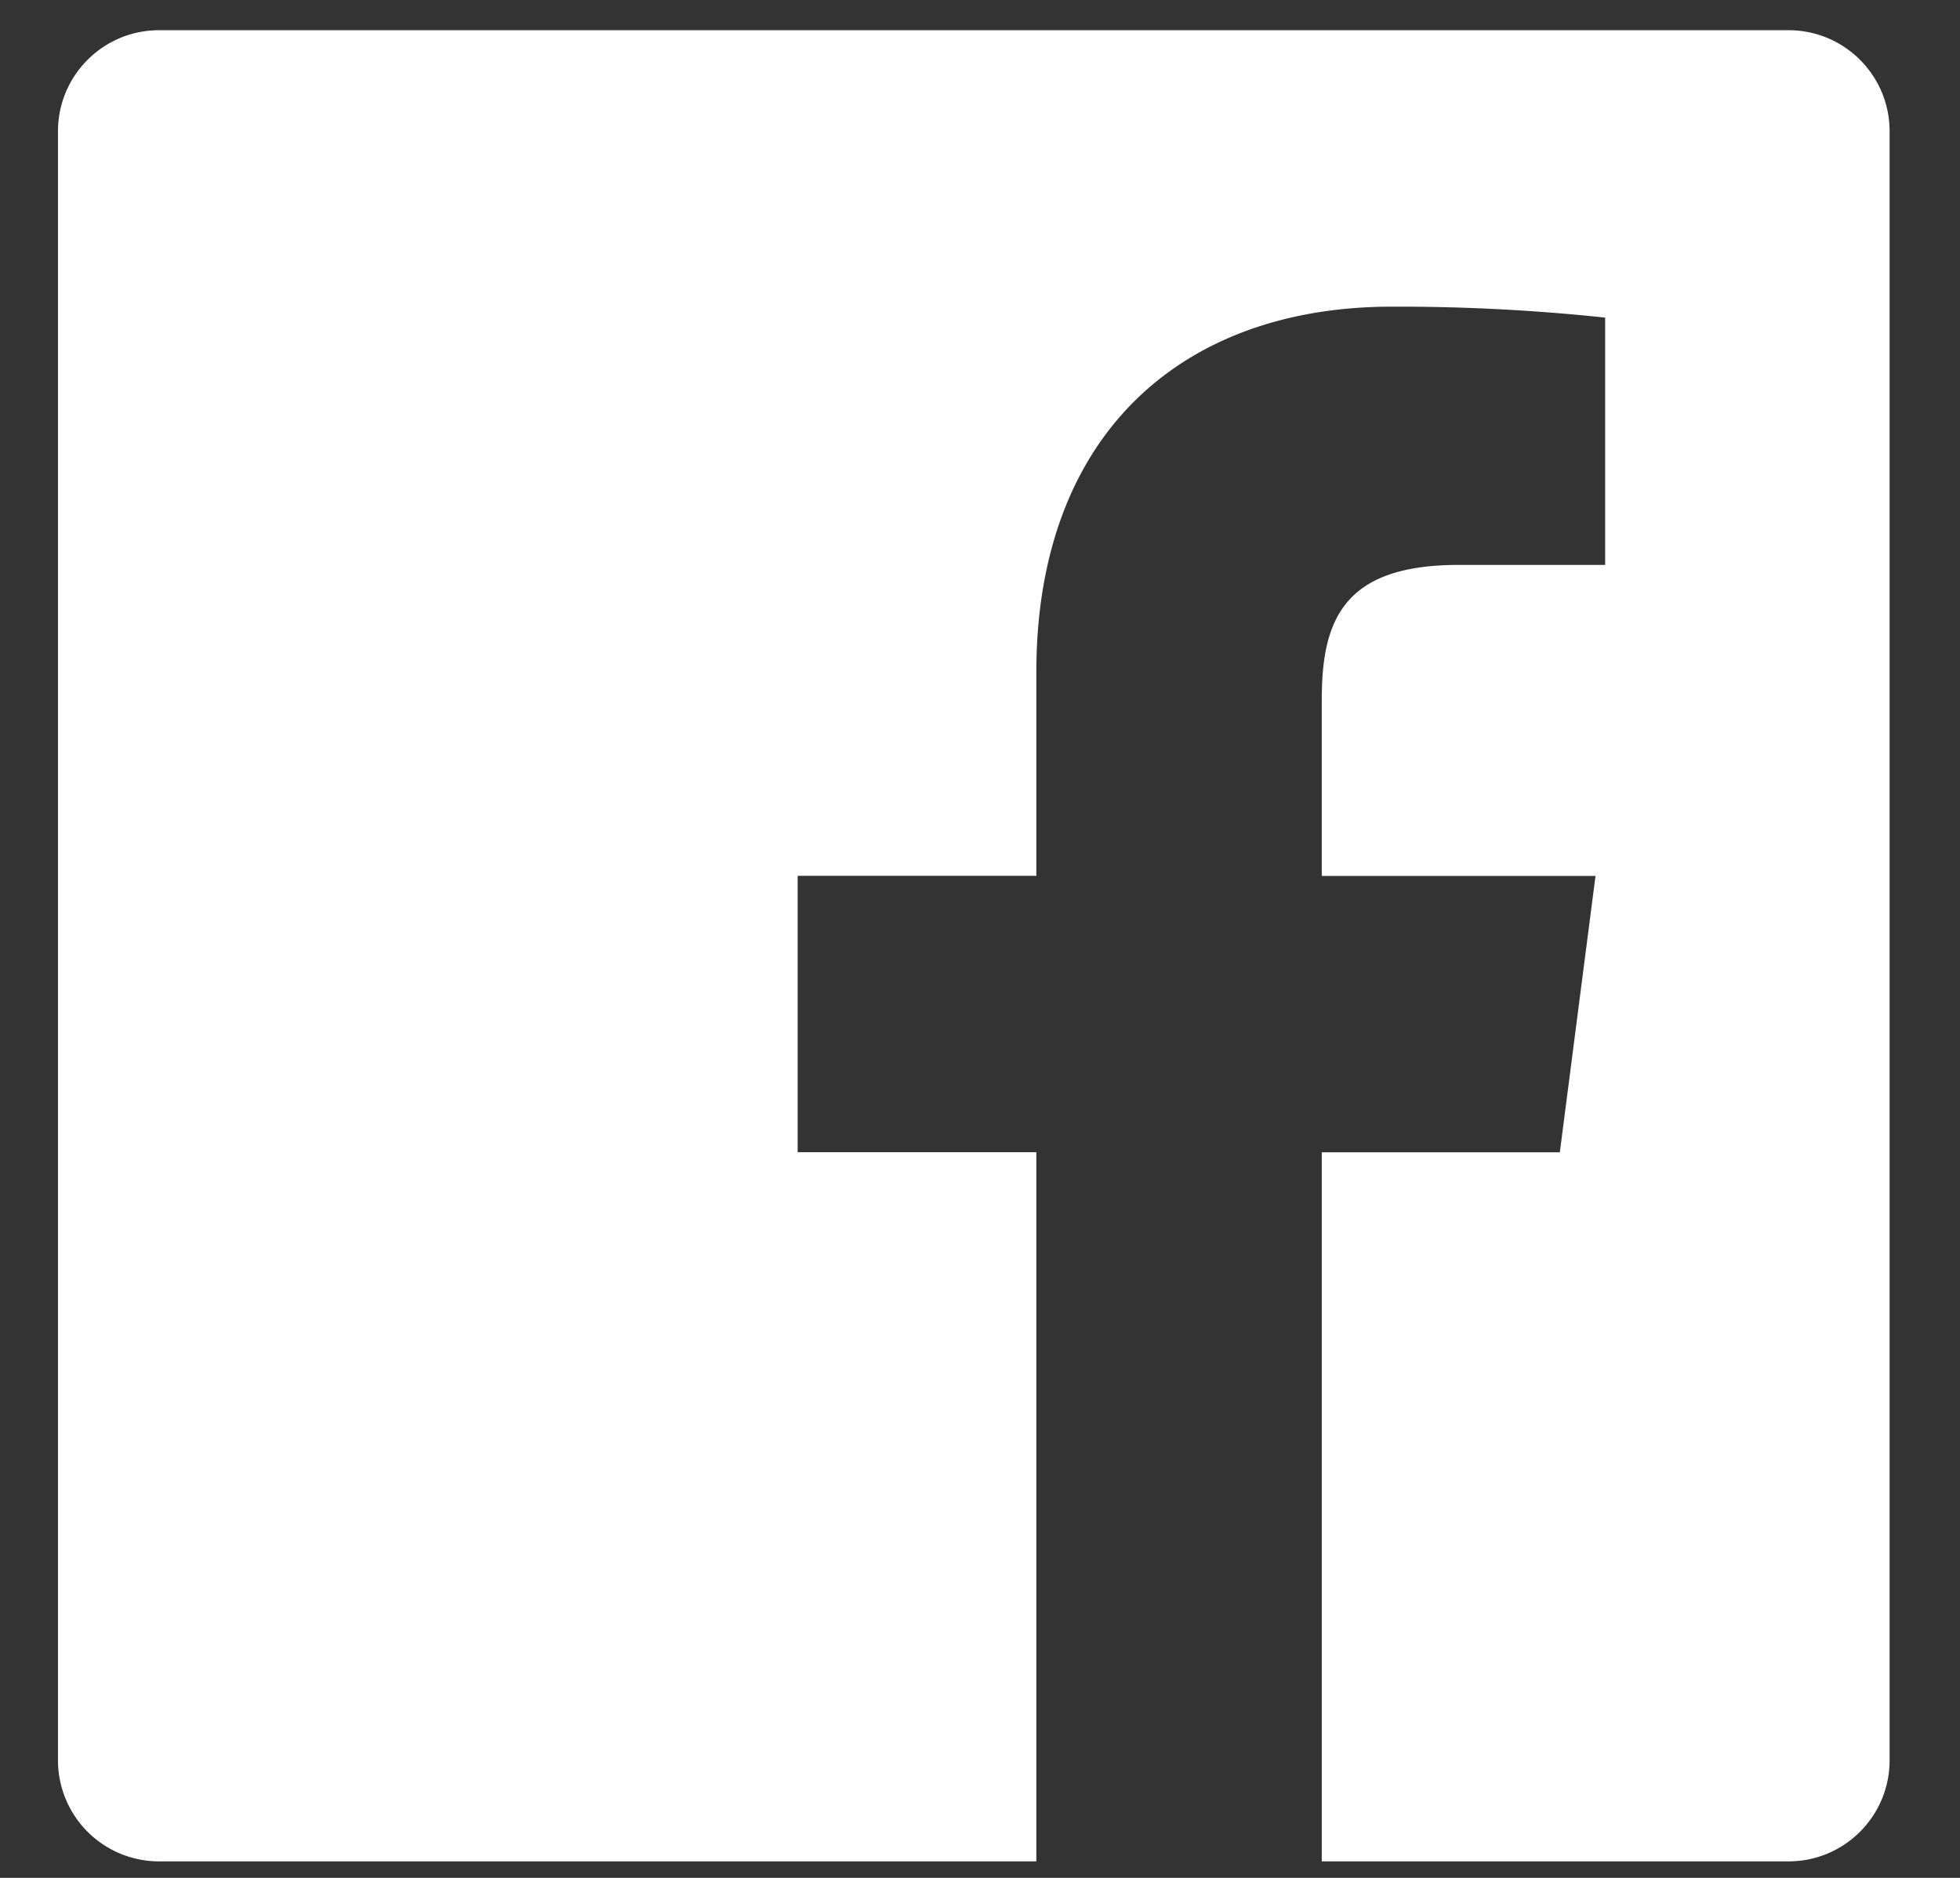
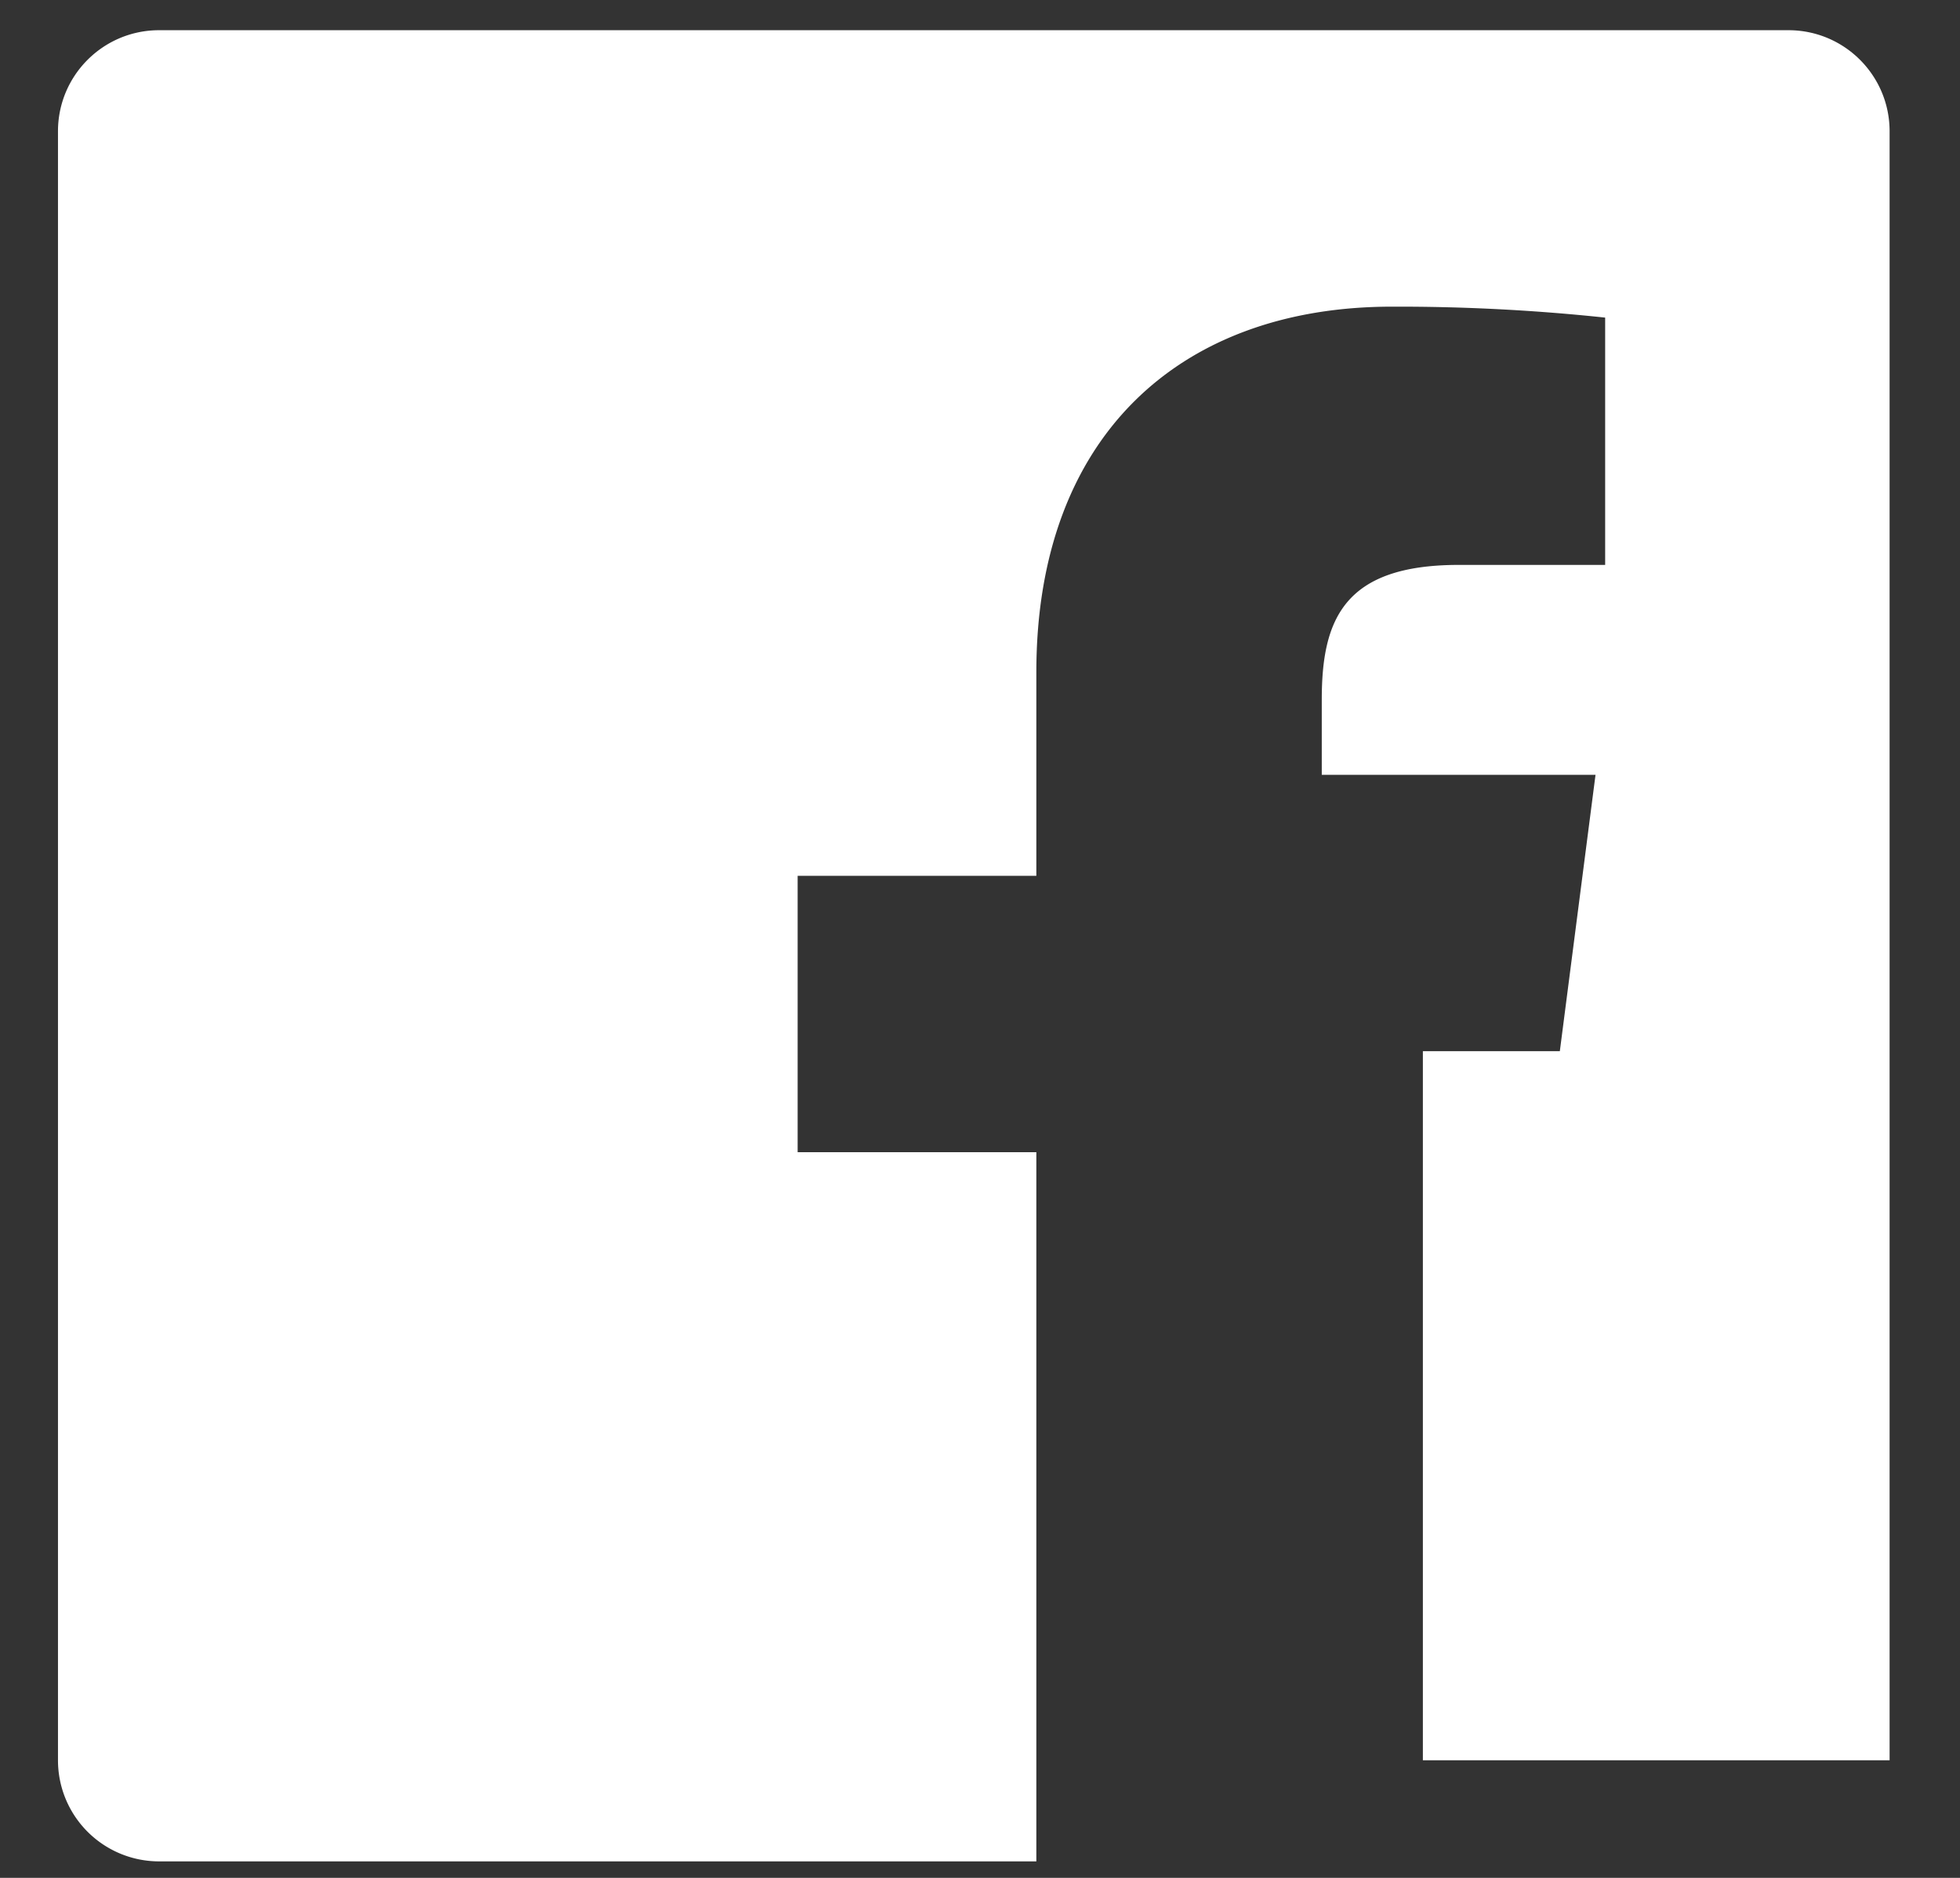
<svg xmlns="http://www.w3.org/2000/svg" width="24" height="23" viewBox="0 0 24 23">
  <rect x="0" y="0" width="24" height="23" fill="#333333" stroke="none" />
-   <path fill="#FFF" fill-rule="evenodd" d="M12.69 22.798H1.948A1.238 1.238 0 0 1 .71 21.56V1.608C.71.924 1.264.37 1.948.37H21.9c.684 0 1.238.554 1.238 1.238V21.56c0 .684-.554 1.238-1.238 1.238h-5.715v-8.685H19.1l.437-3.385h-3.352V8.567c0-.98.272-1.648 1.677-1.648h1.793V3.89a23.96 23.96 0 0 0-2.612-.134c-2.584 0-4.353 1.578-4.353 4.475v2.496H9.767v3.385h2.923v8.685z" />
+   <path fill="#FFF" fill-rule="evenodd" d="M12.69 22.798H1.948A1.238 1.238 0 0 1 .71 21.56V1.608C.71.924 1.264.37 1.948.37H21.9c.684 0 1.238.554 1.238 1.238V21.56h-5.715v-8.685H19.1l.437-3.385h-3.352V8.567c0-.98.272-1.648 1.677-1.648h1.793V3.89a23.96 23.96 0 0 0-2.612-.134c-2.584 0-4.353 1.578-4.353 4.475v2.496H9.767v3.385h2.923v8.685z" />
</svg>